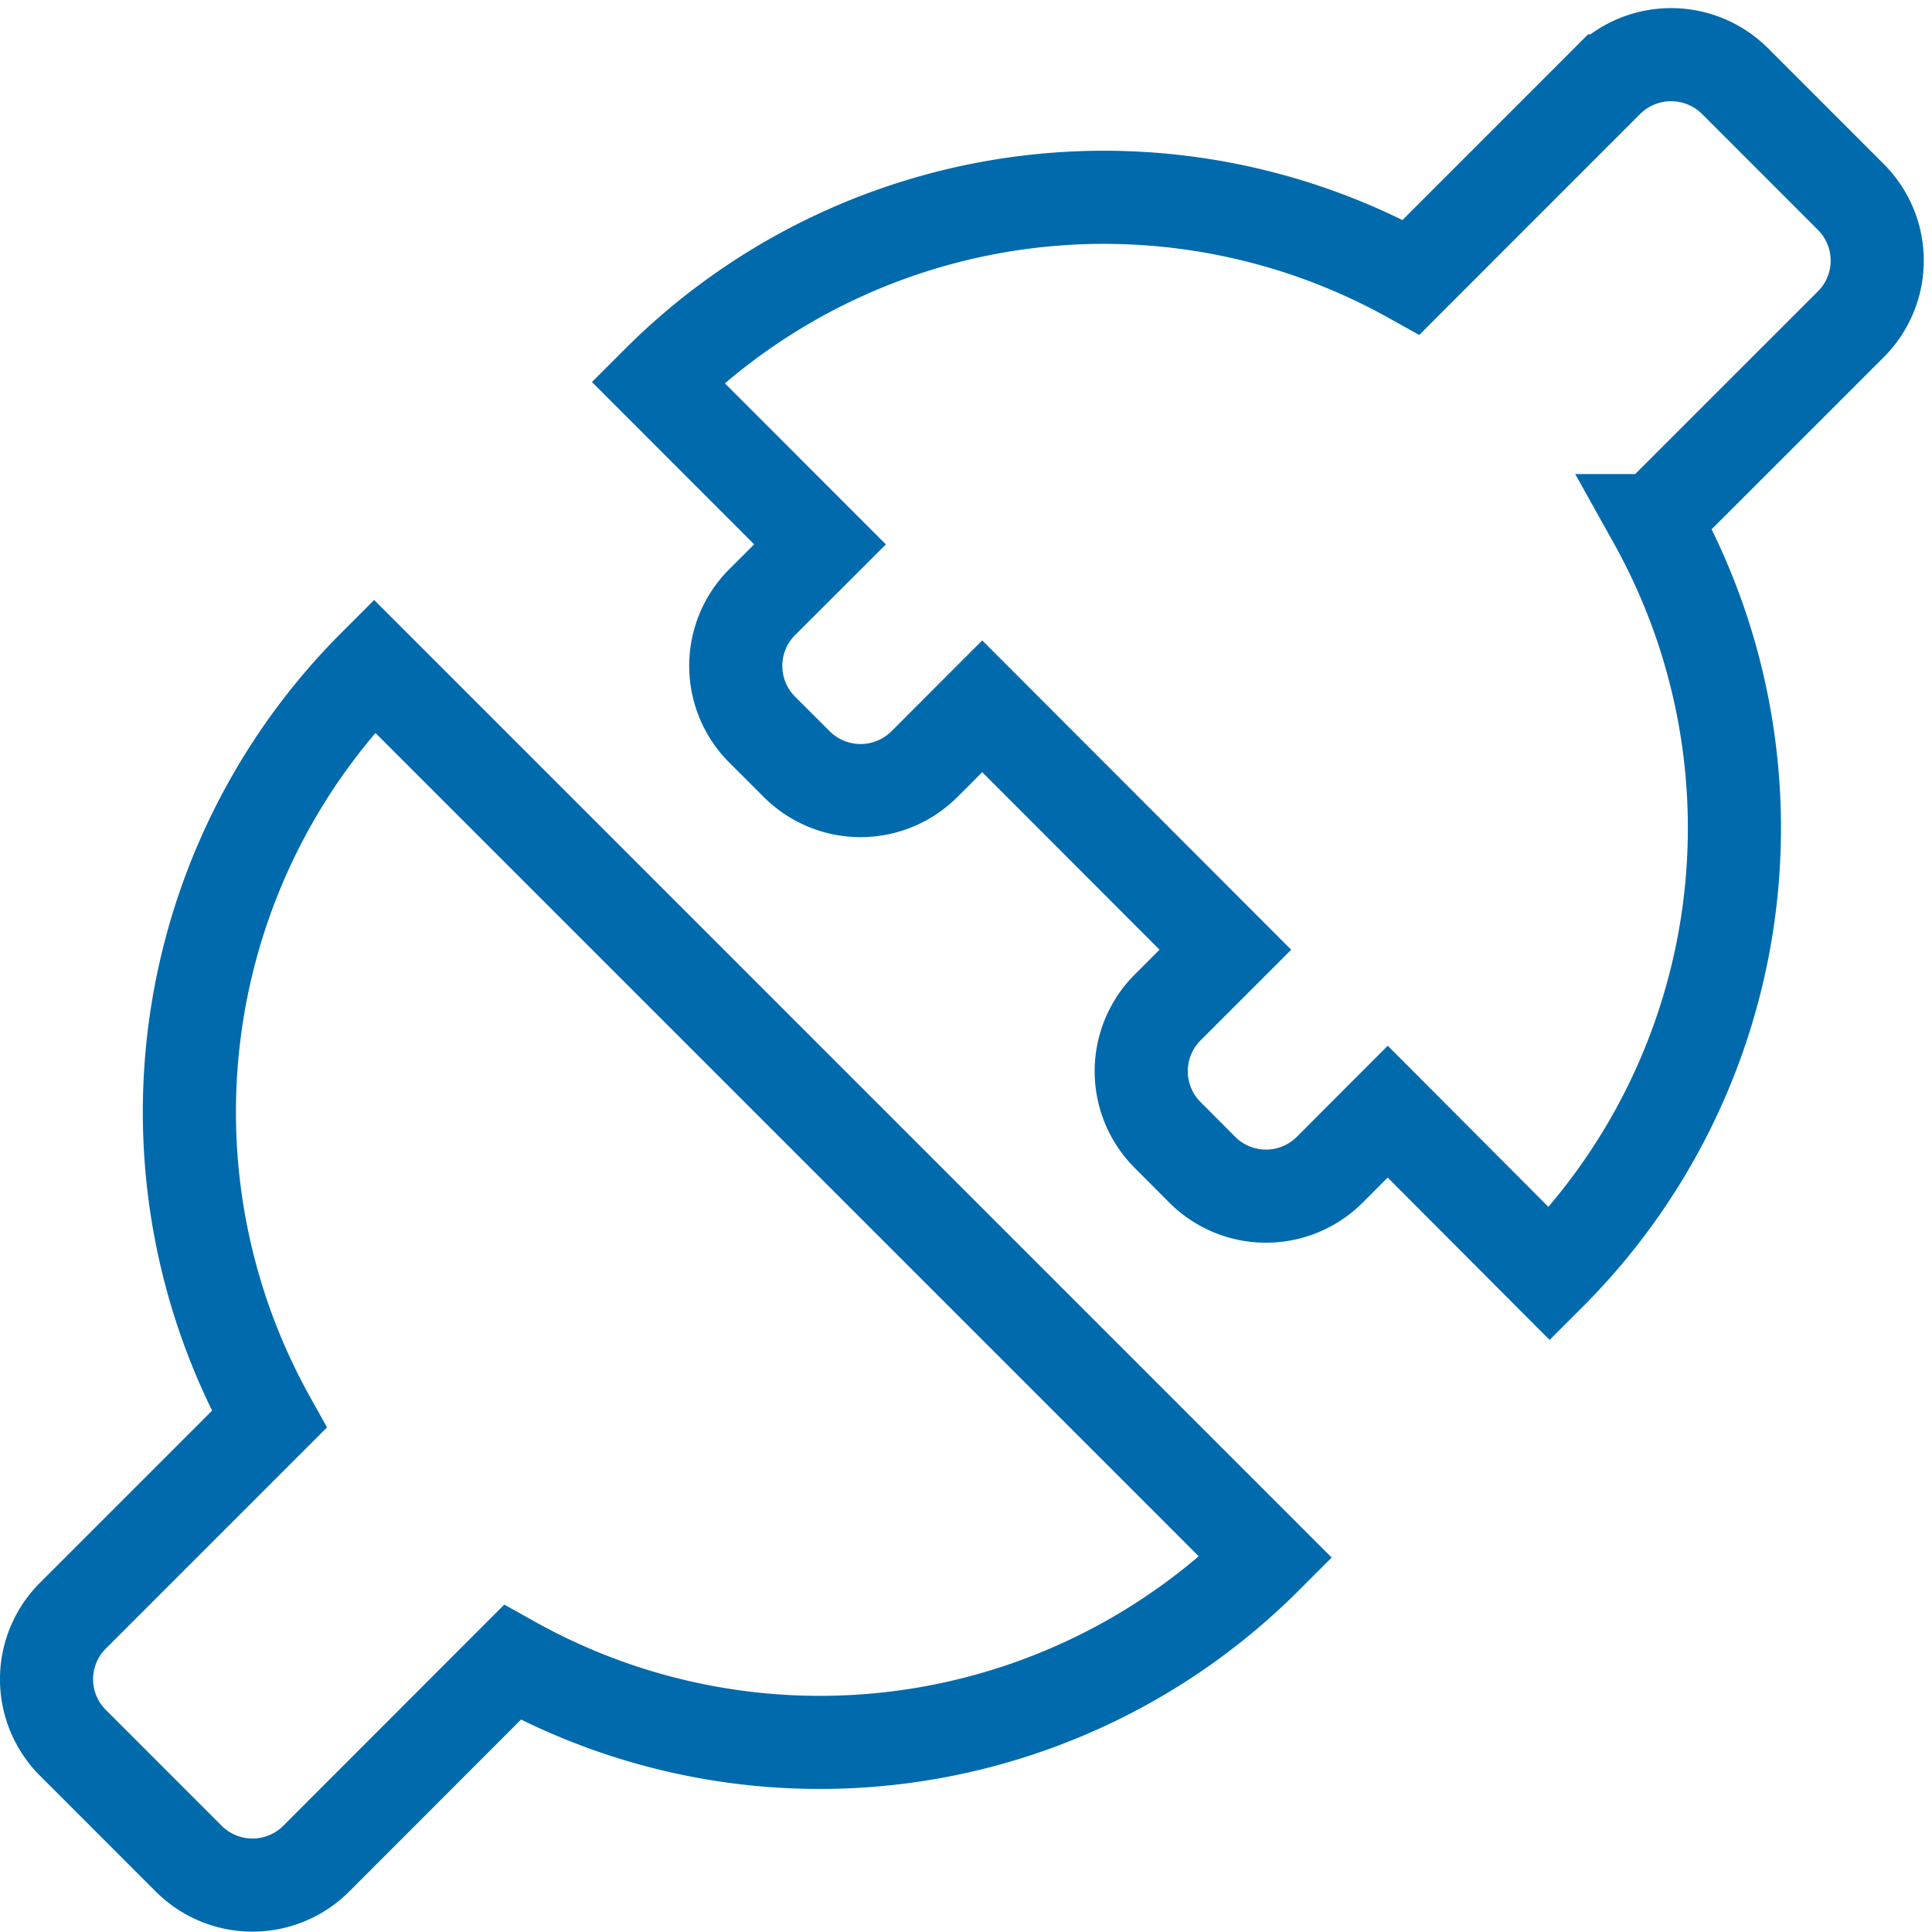
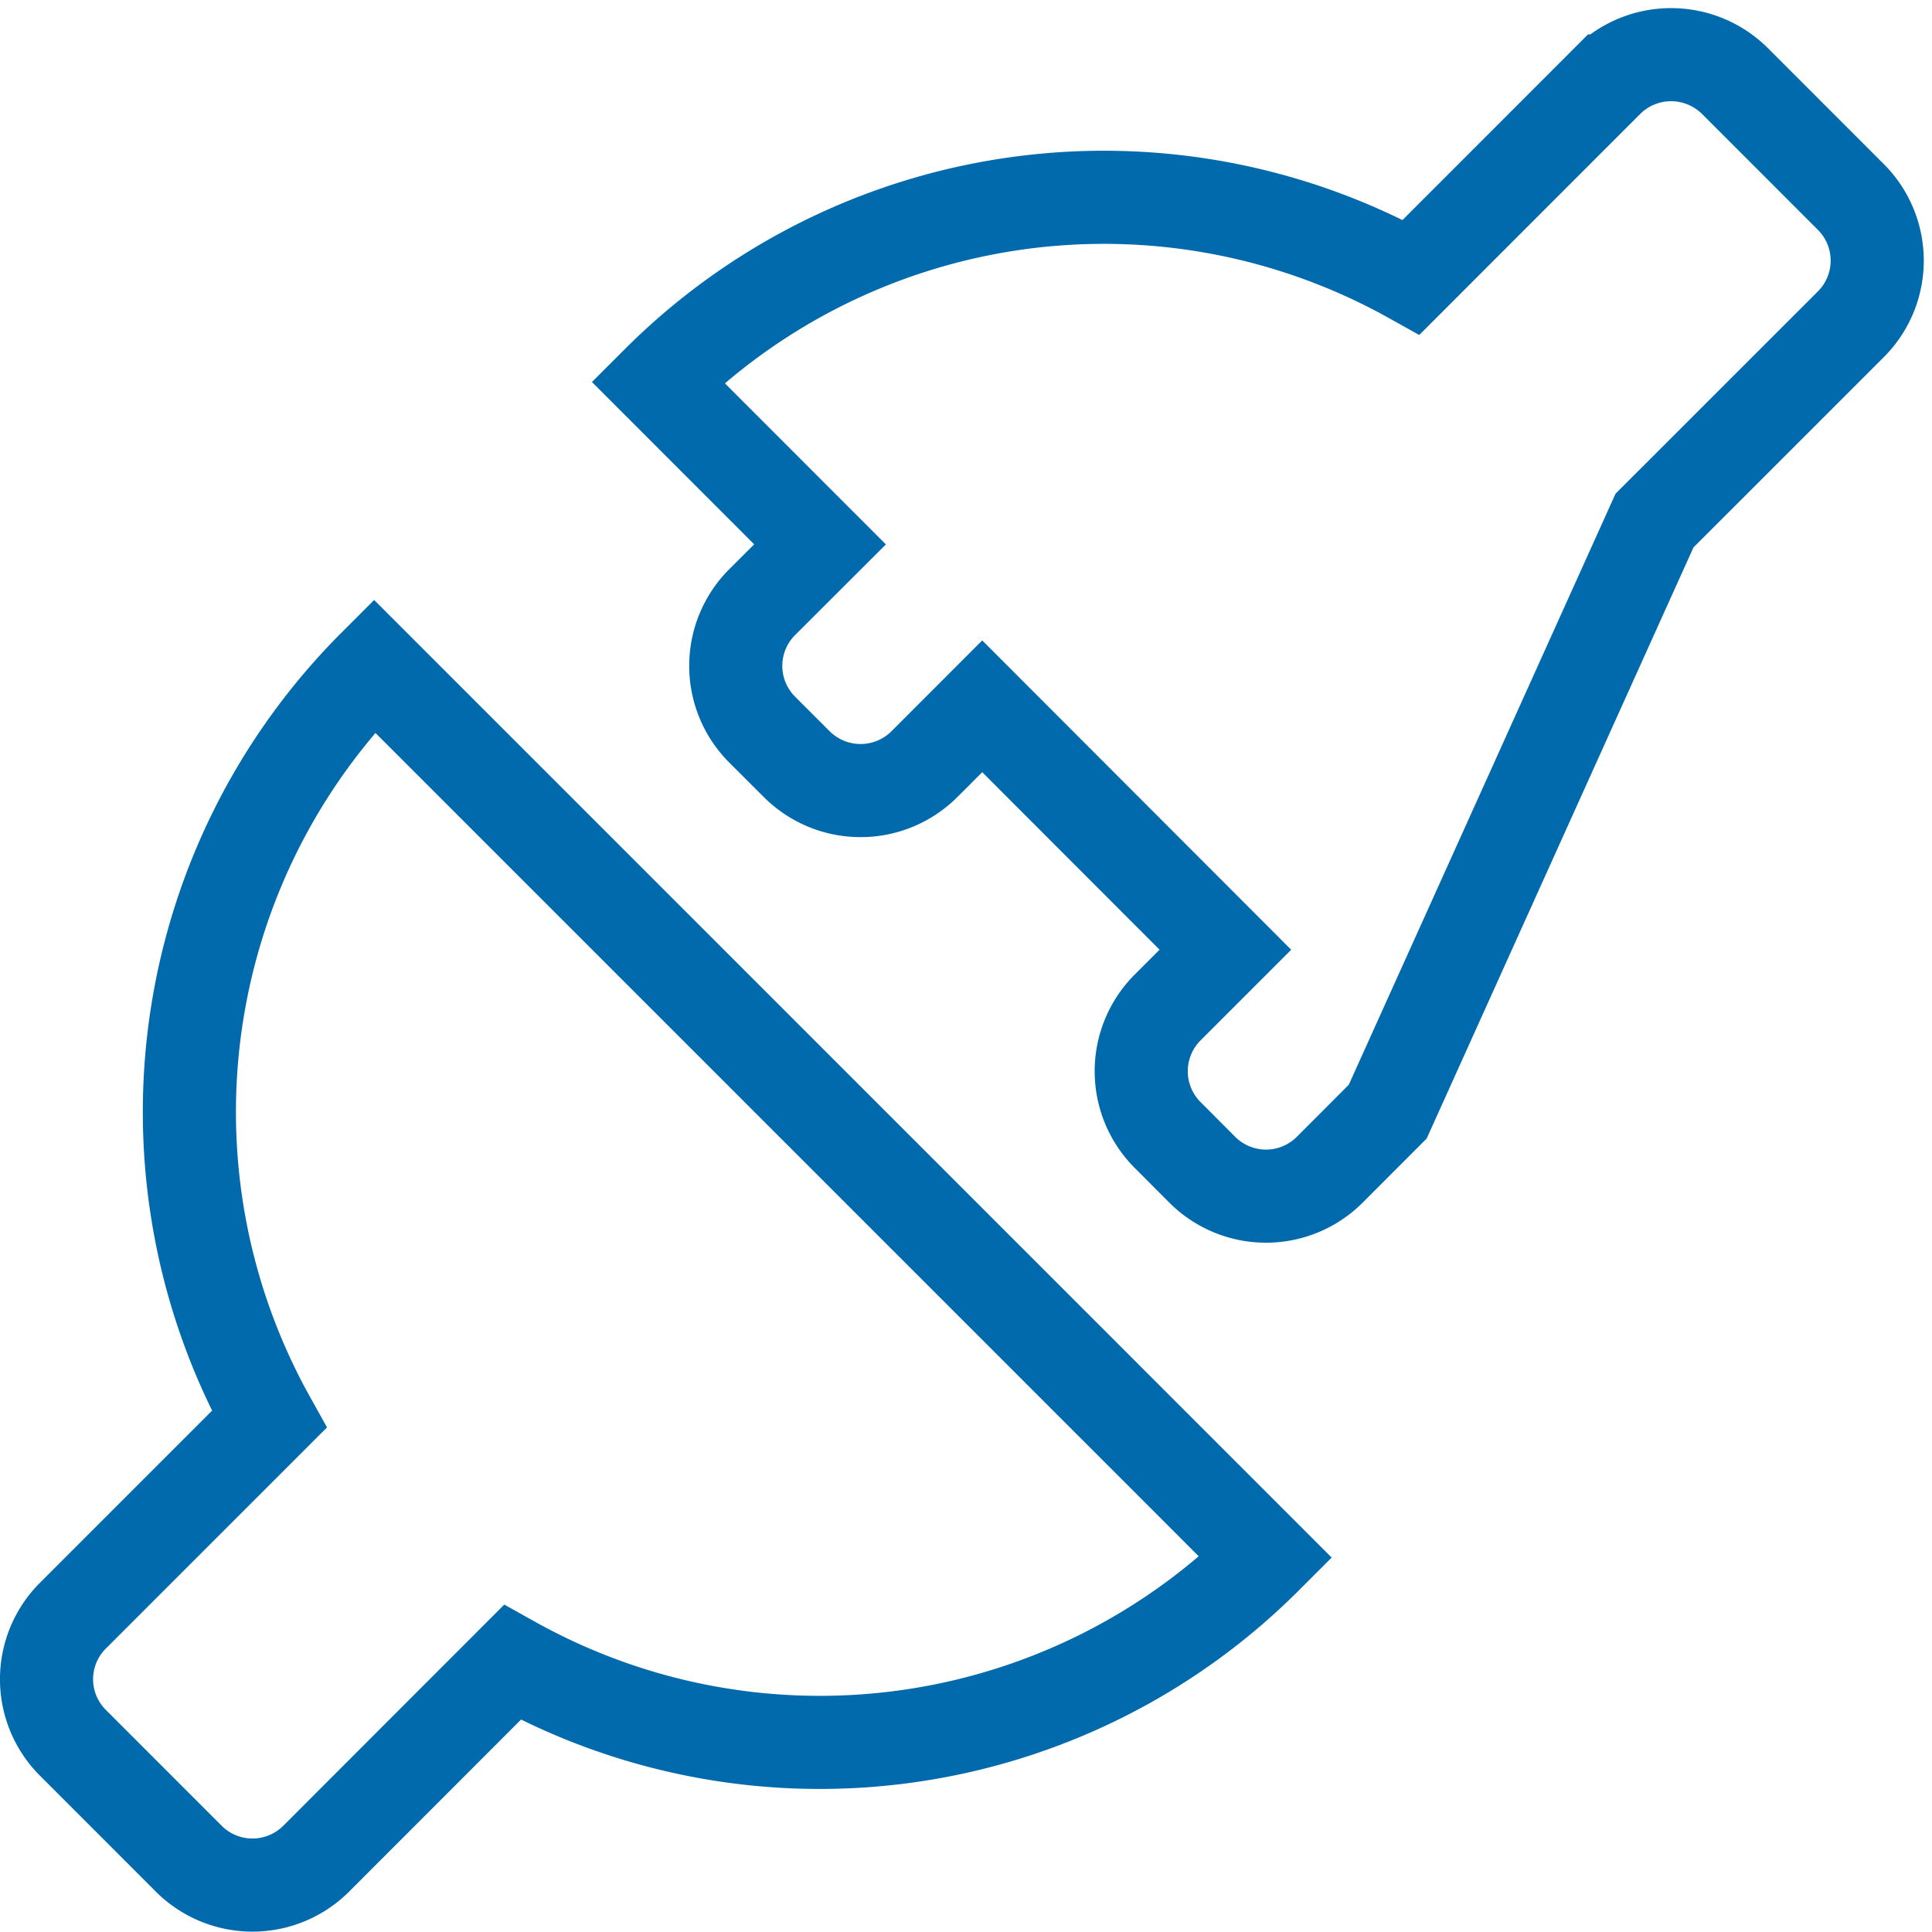
<svg xmlns="http://www.w3.org/2000/svg" width="41.499" height="41.493" viewBox="0 0 41.499 41.493">
  <g id="Vector_Smart_Object" data-name="Vector Smart Object" transform="translate(1.661 1.16)">
    <g id="Integration" transform="translate(17.586 13.398)">
-       <path id="Union_4" data-name="Union 4" d="M12487.48,7645.366l-2.484-2.485a1.929,1.929,0,0,1,0-2.739l4.213-4.213a13.558,13.558,0,0,1,2.254-16.185l19.153,19.154a13.547,13.547,0,0,1-16.185,2.252l-4.213,4.216a1.936,1.936,0,0,1-2.738,0Zm25.754-16.046-1.244,1.246a1.935,1.935,0,0,1-2.741,0l-.746-.748a1.937,1.937,0,0,1,0-2.732l1.244-1.244-5.223-5.229-1.244,1.245a1.94,1.94,0,0,1-2.738,0l-.747-.746a1.936,1.936,0,0,1,0-2.734l1.245-1.243-3.485-3.487a13.554,13.554,0,0,1,16.183-2.252l4.213-4.215a1.944,1.944,0,0,1,2.74,0l2.489,2.49a1.933,1.933,0,0,1,0,2.738l-4.216,4.215a13.551,13.551,0,0,1-2.252,16.184Z" transform="translate(-12502.673 -7620)" fill="none" stroke="#006aac" stroke-width="2" />
+       <path id="Union_4" data-name="Union 4" d="M12487.48,7645.366l-2.484-2.485a1.929,1.929,0,0,1,0-2.739l4.213-4.213a13.558,13.558,0,0,1,2.254-16.185l19.153,19.154a13.547,13.547,0,0,1-16.185,2.252l-4.213,4.216a1.936,1.936,0,0,1-2.738,0Zm25.754-16.046-1.244,1.246a1.935,1.935,0,0,1-2.741,0l-.746-.748a1.937,1.937,0,0,1,0-2.732l1.244-1.244-5.223-5.229-1.244,1.245a1.94,1.94,0,0,1-2.738,0l-.747-.746a1.936,1.936,0,0,1,0-2.734l1.245-1.243-3.485-3.487a13.554,13.554,0,0,1,16.183-2.252l4.213-4.215a1.944,1.944,0,0,1,2.74,0l2.489,2.49a1.933,1.933,0,0,1,0,2.738l-4.216,4.215Z" transform="translate(-12502.673 -7620)" fill="none" stroke="#006aac" stroke-width="2" />
    </g>
  </g>
</svg>